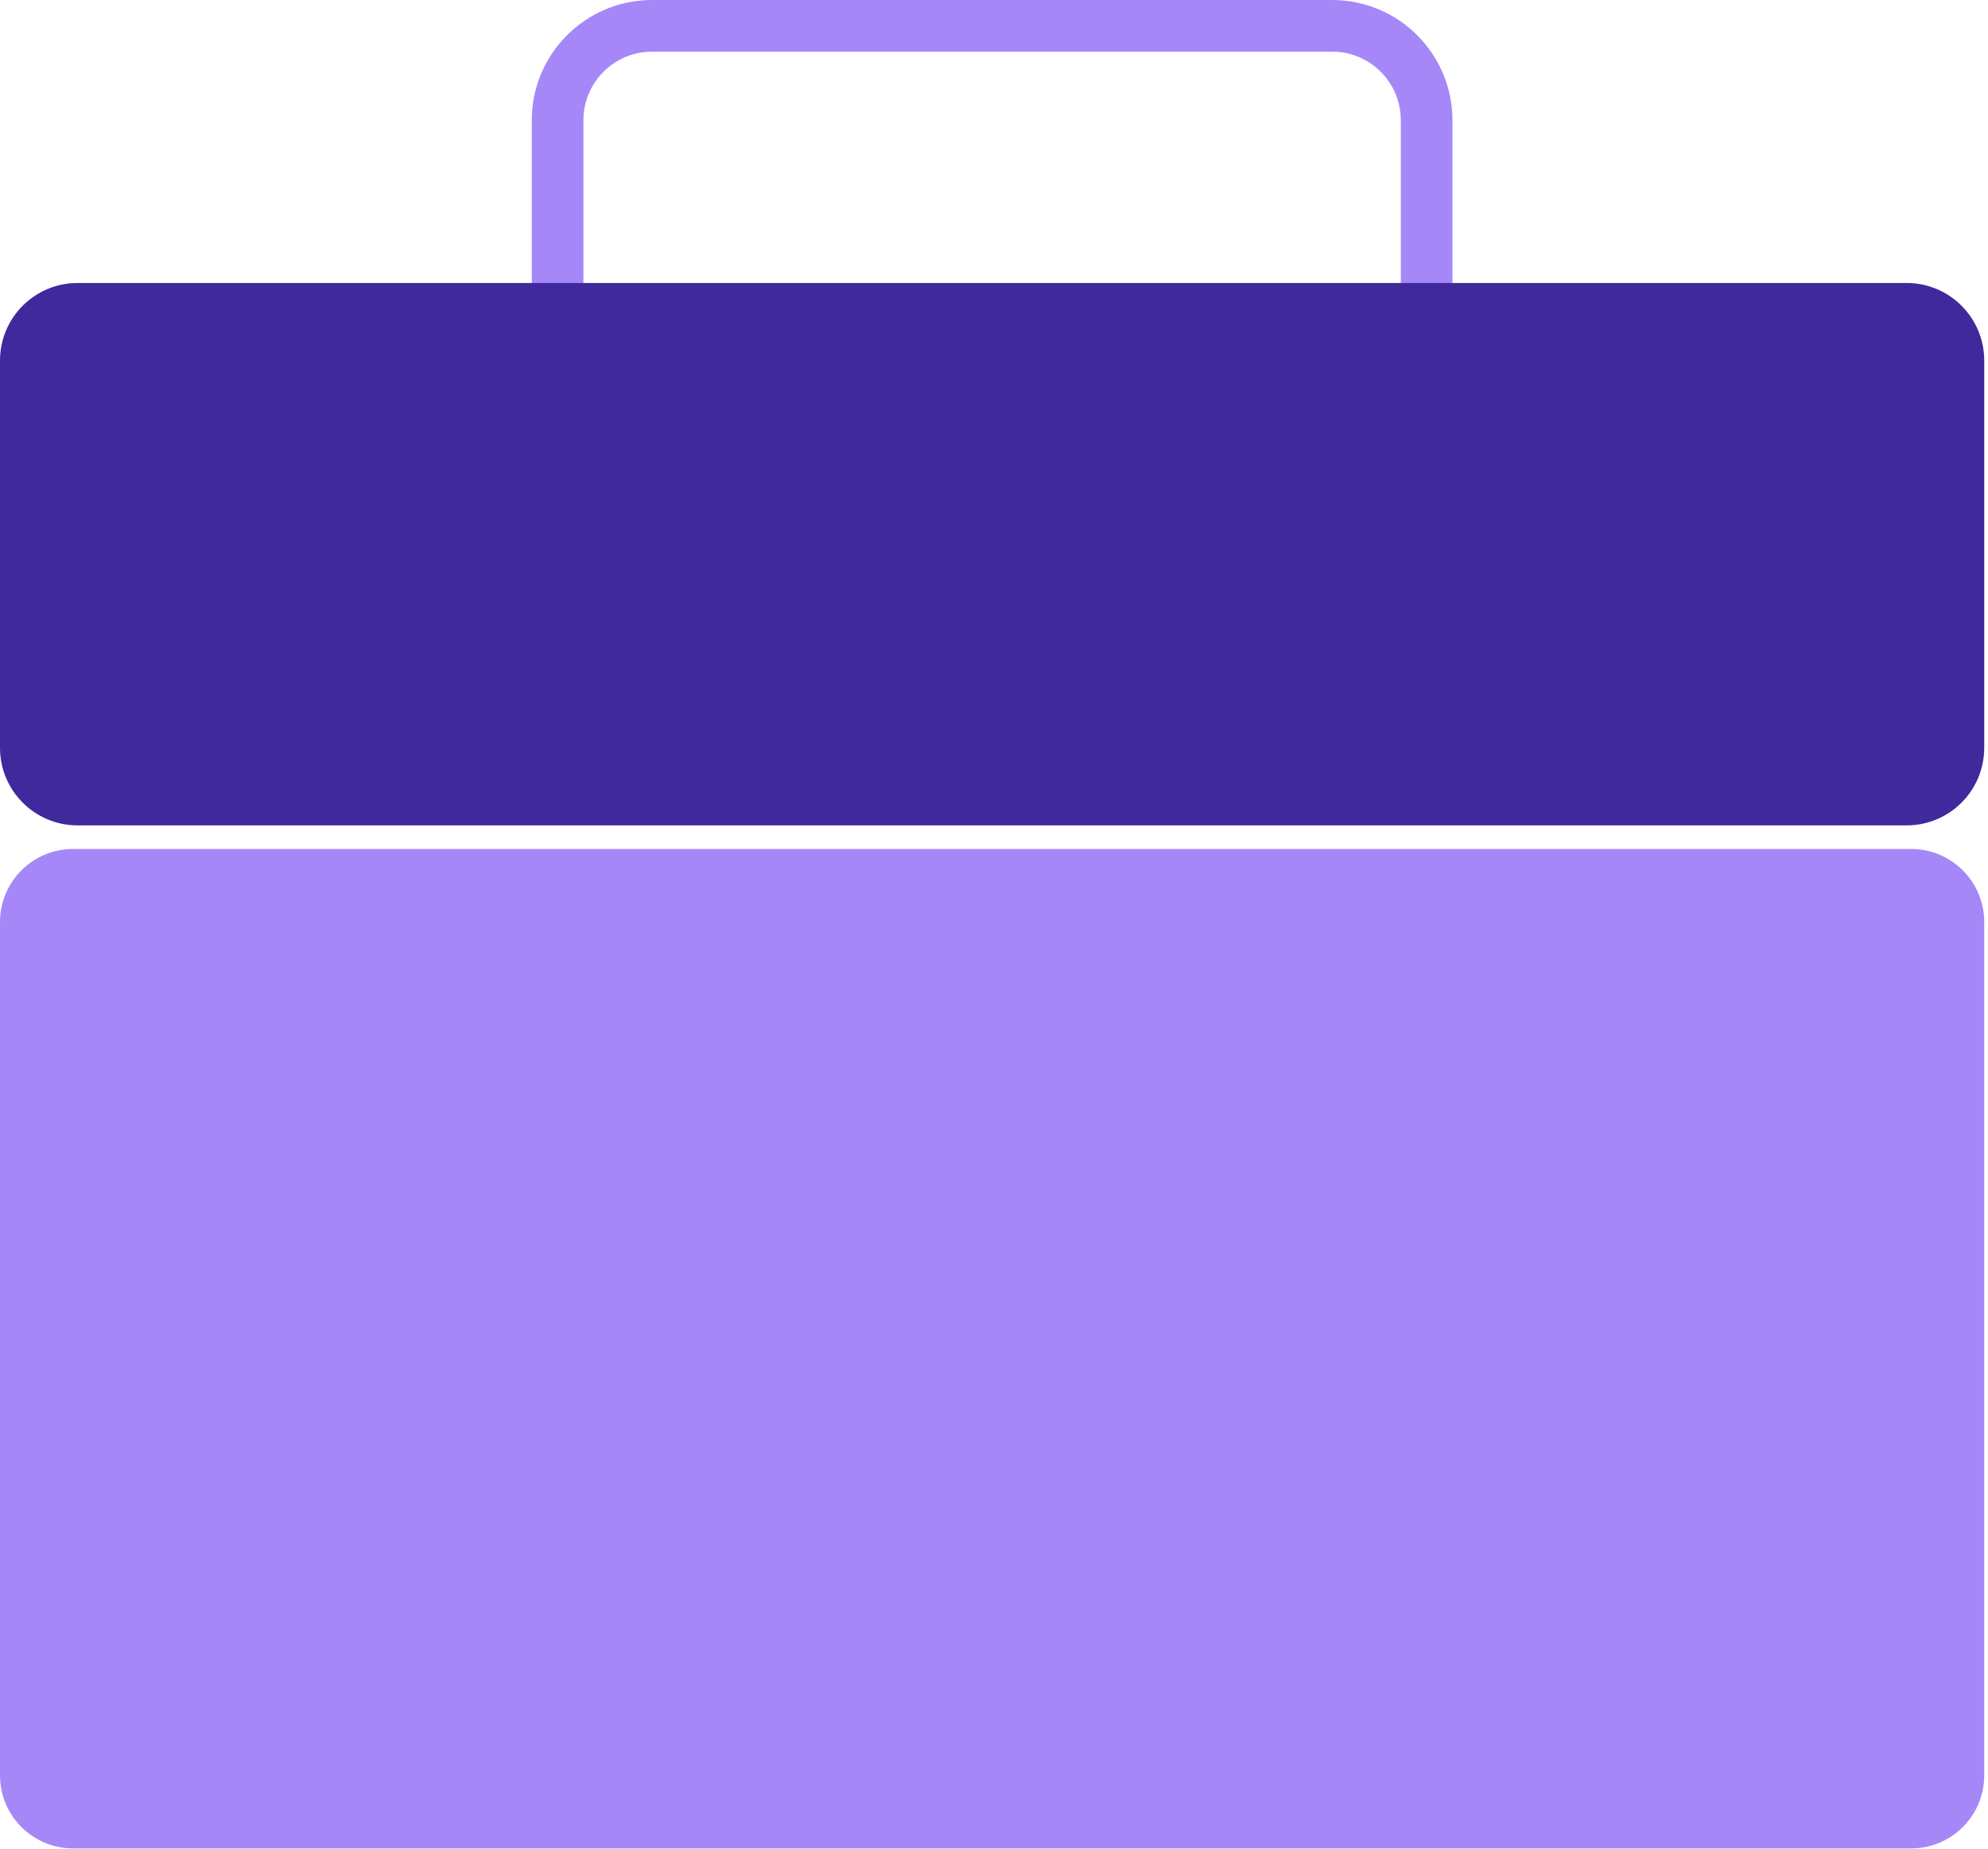
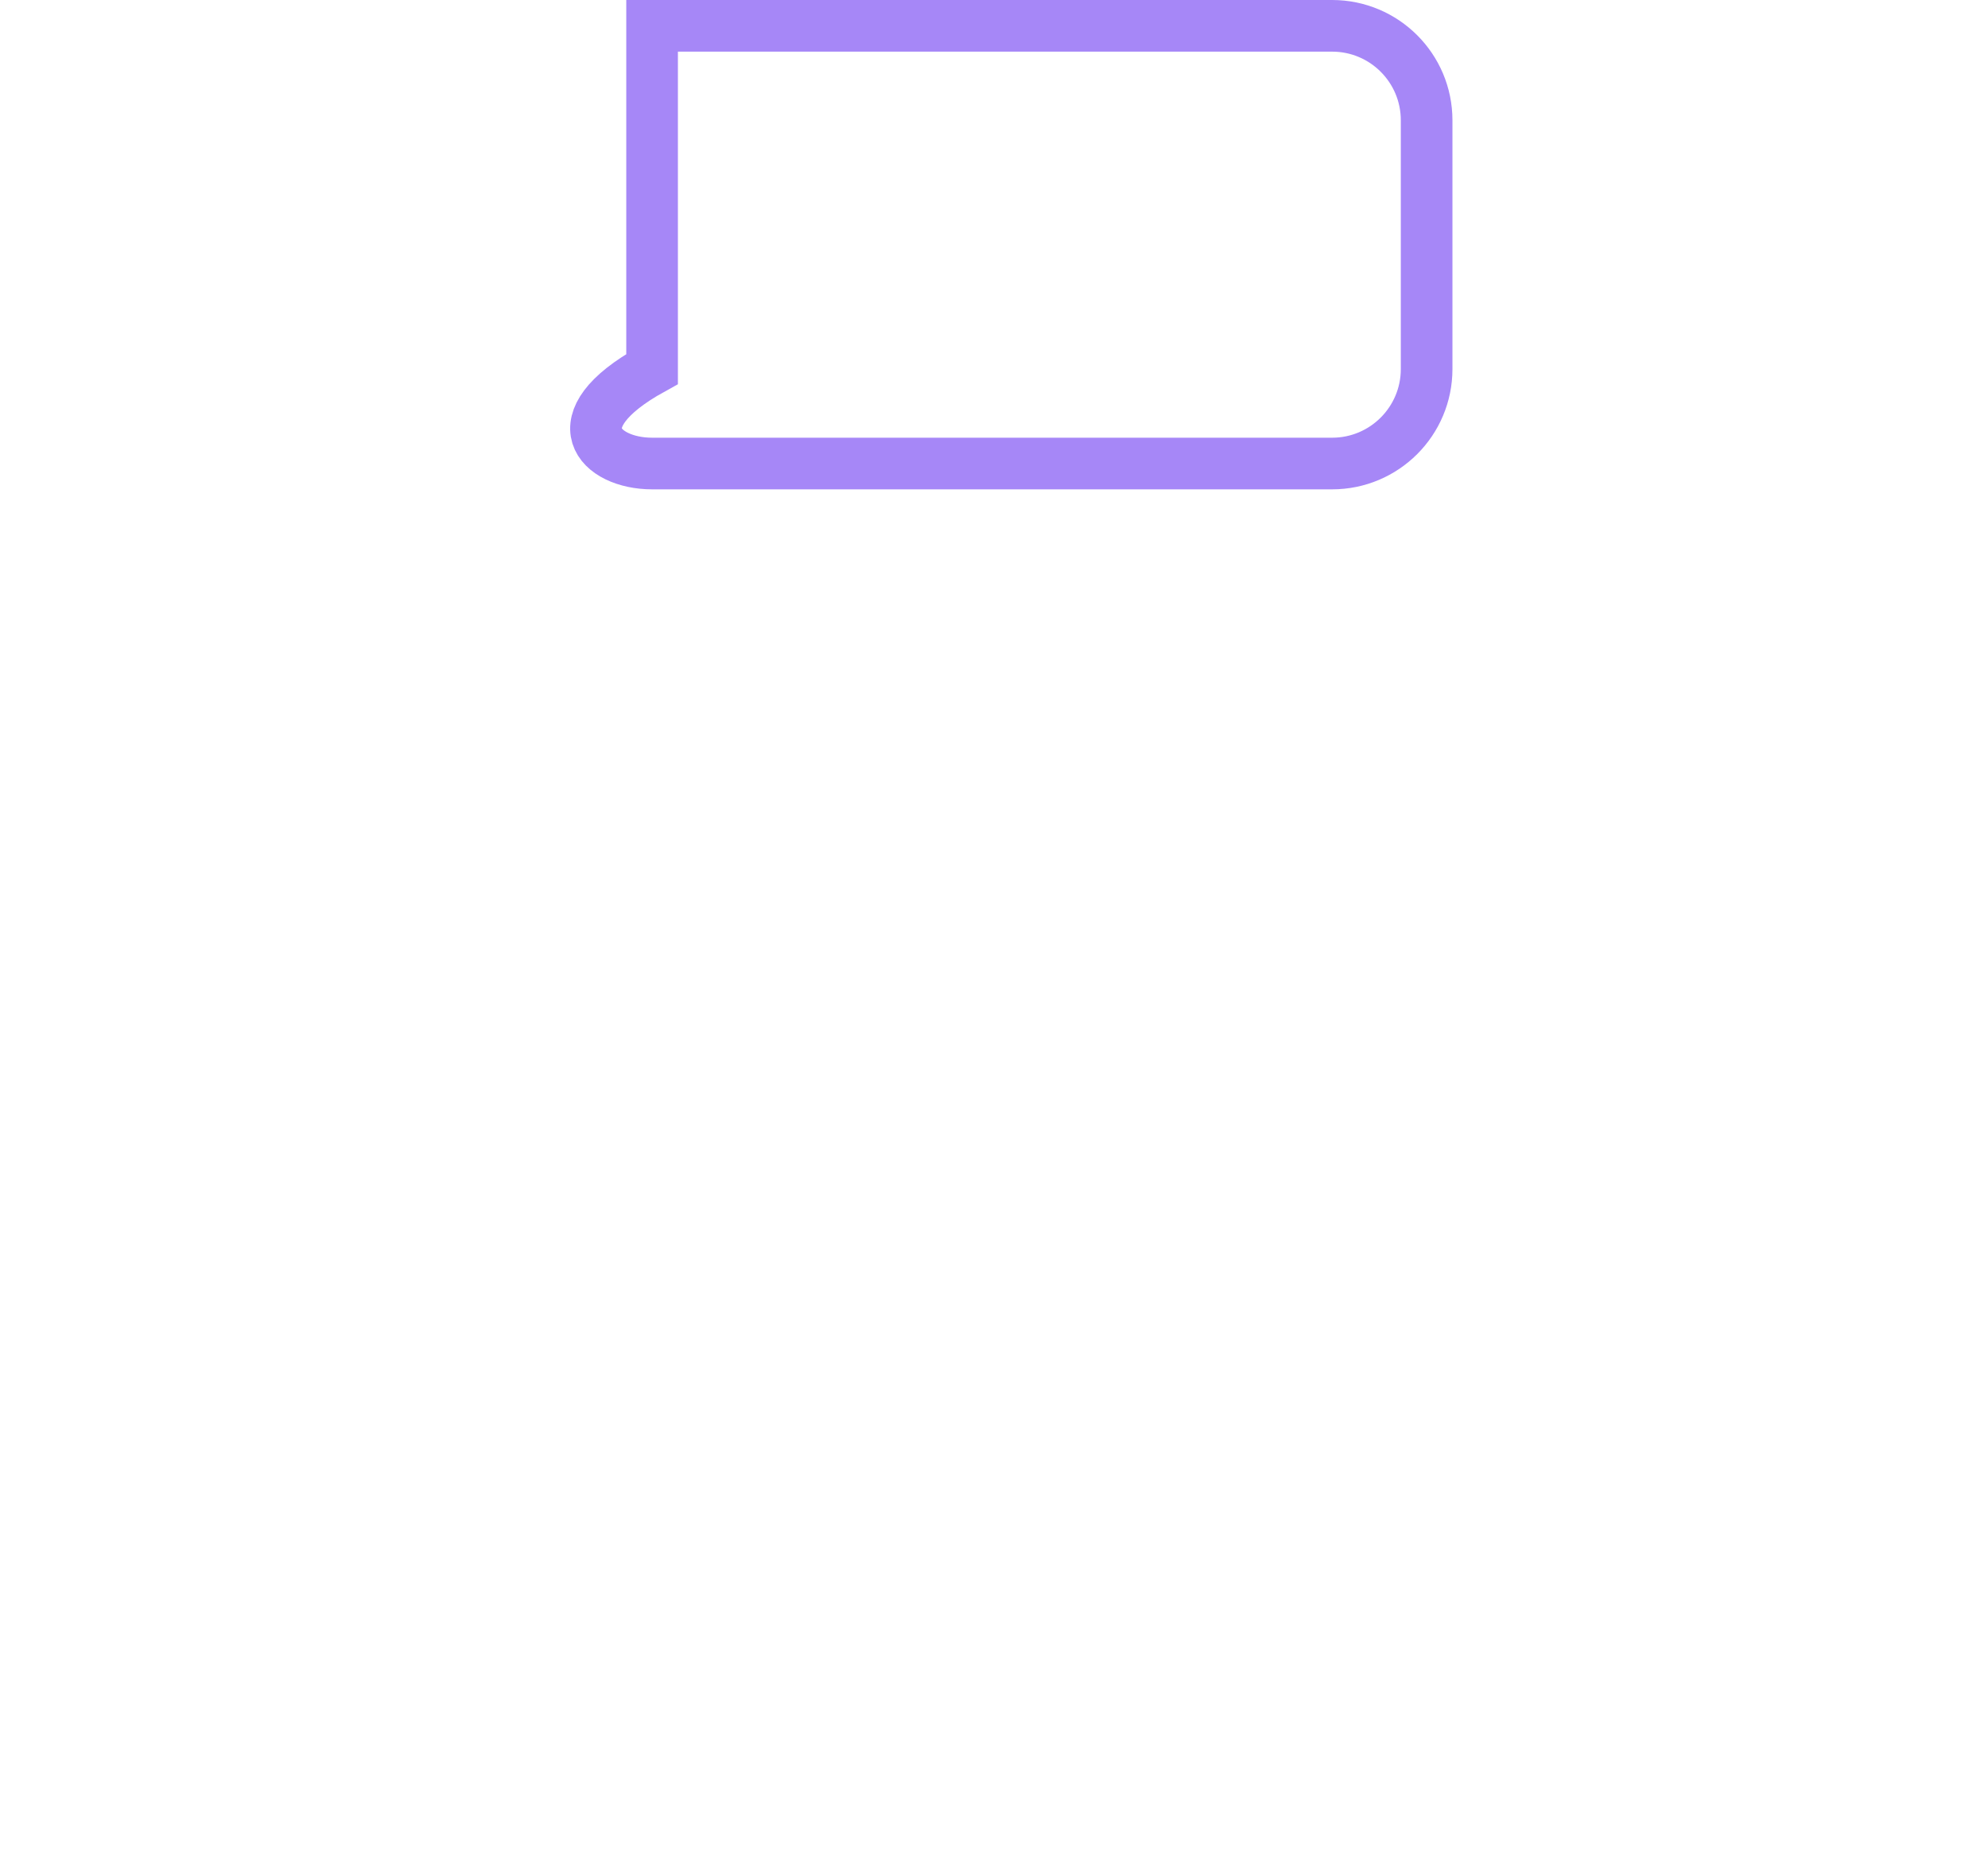
<svg xmlns="http://www.w3.org/2000/svg" width="385" height="358" viewBox="0 0 385 358" fill="none">
-   <path d="M370.12 164.399H14.15C6.335 164.399 0 170.735 0 178.549V343.789C0 351.604 6.335 357.939 14.15 357.939H370.12C377.935 357.939 384.27 351.604 384.27 343.789V178.549C384.27 170.735 377.935 164.399 370.12 164.399Z" fill="#A687F7" />
-   <path d="M257.984 5H126.284C116.178 5 107.984 13.193 107.984 23.3V71.46C107.984 81.567 116.178 89.76 126.284 89.76H257.984C268.091 89.76 276.284 81.567 276.284 71.46V23.3C276.284 13.193 268.091 5 257.984 5Z" stroke="#A687F7" stroke-width="10" stroke-miterlimit="10" />
-   <path d="M369.25 54.8H15.02C6.725 54.8 0 61.525 0 69.82V144.81C0 153.105 6.725 159.83 15.02 159.83H369.25C377.545 159.83 384.27 153.105 384.27 144.81V69.82C384.27 61.525 377.545 54.8 369.25 54.8Z" fill="#40299C" />
+   <path d="M257.984 5H126.284V71.46C107.984 81.567 116.178 89.76 126.284 89.76H257.984C268.091 89.76 276.284 81.567 276.284 71.46V23.3C276.284 13.193 268.091 5 257.984 5Z" stroke="#A687F7" stroke-width="10" stroke-miterlimit="10" />
</svg>